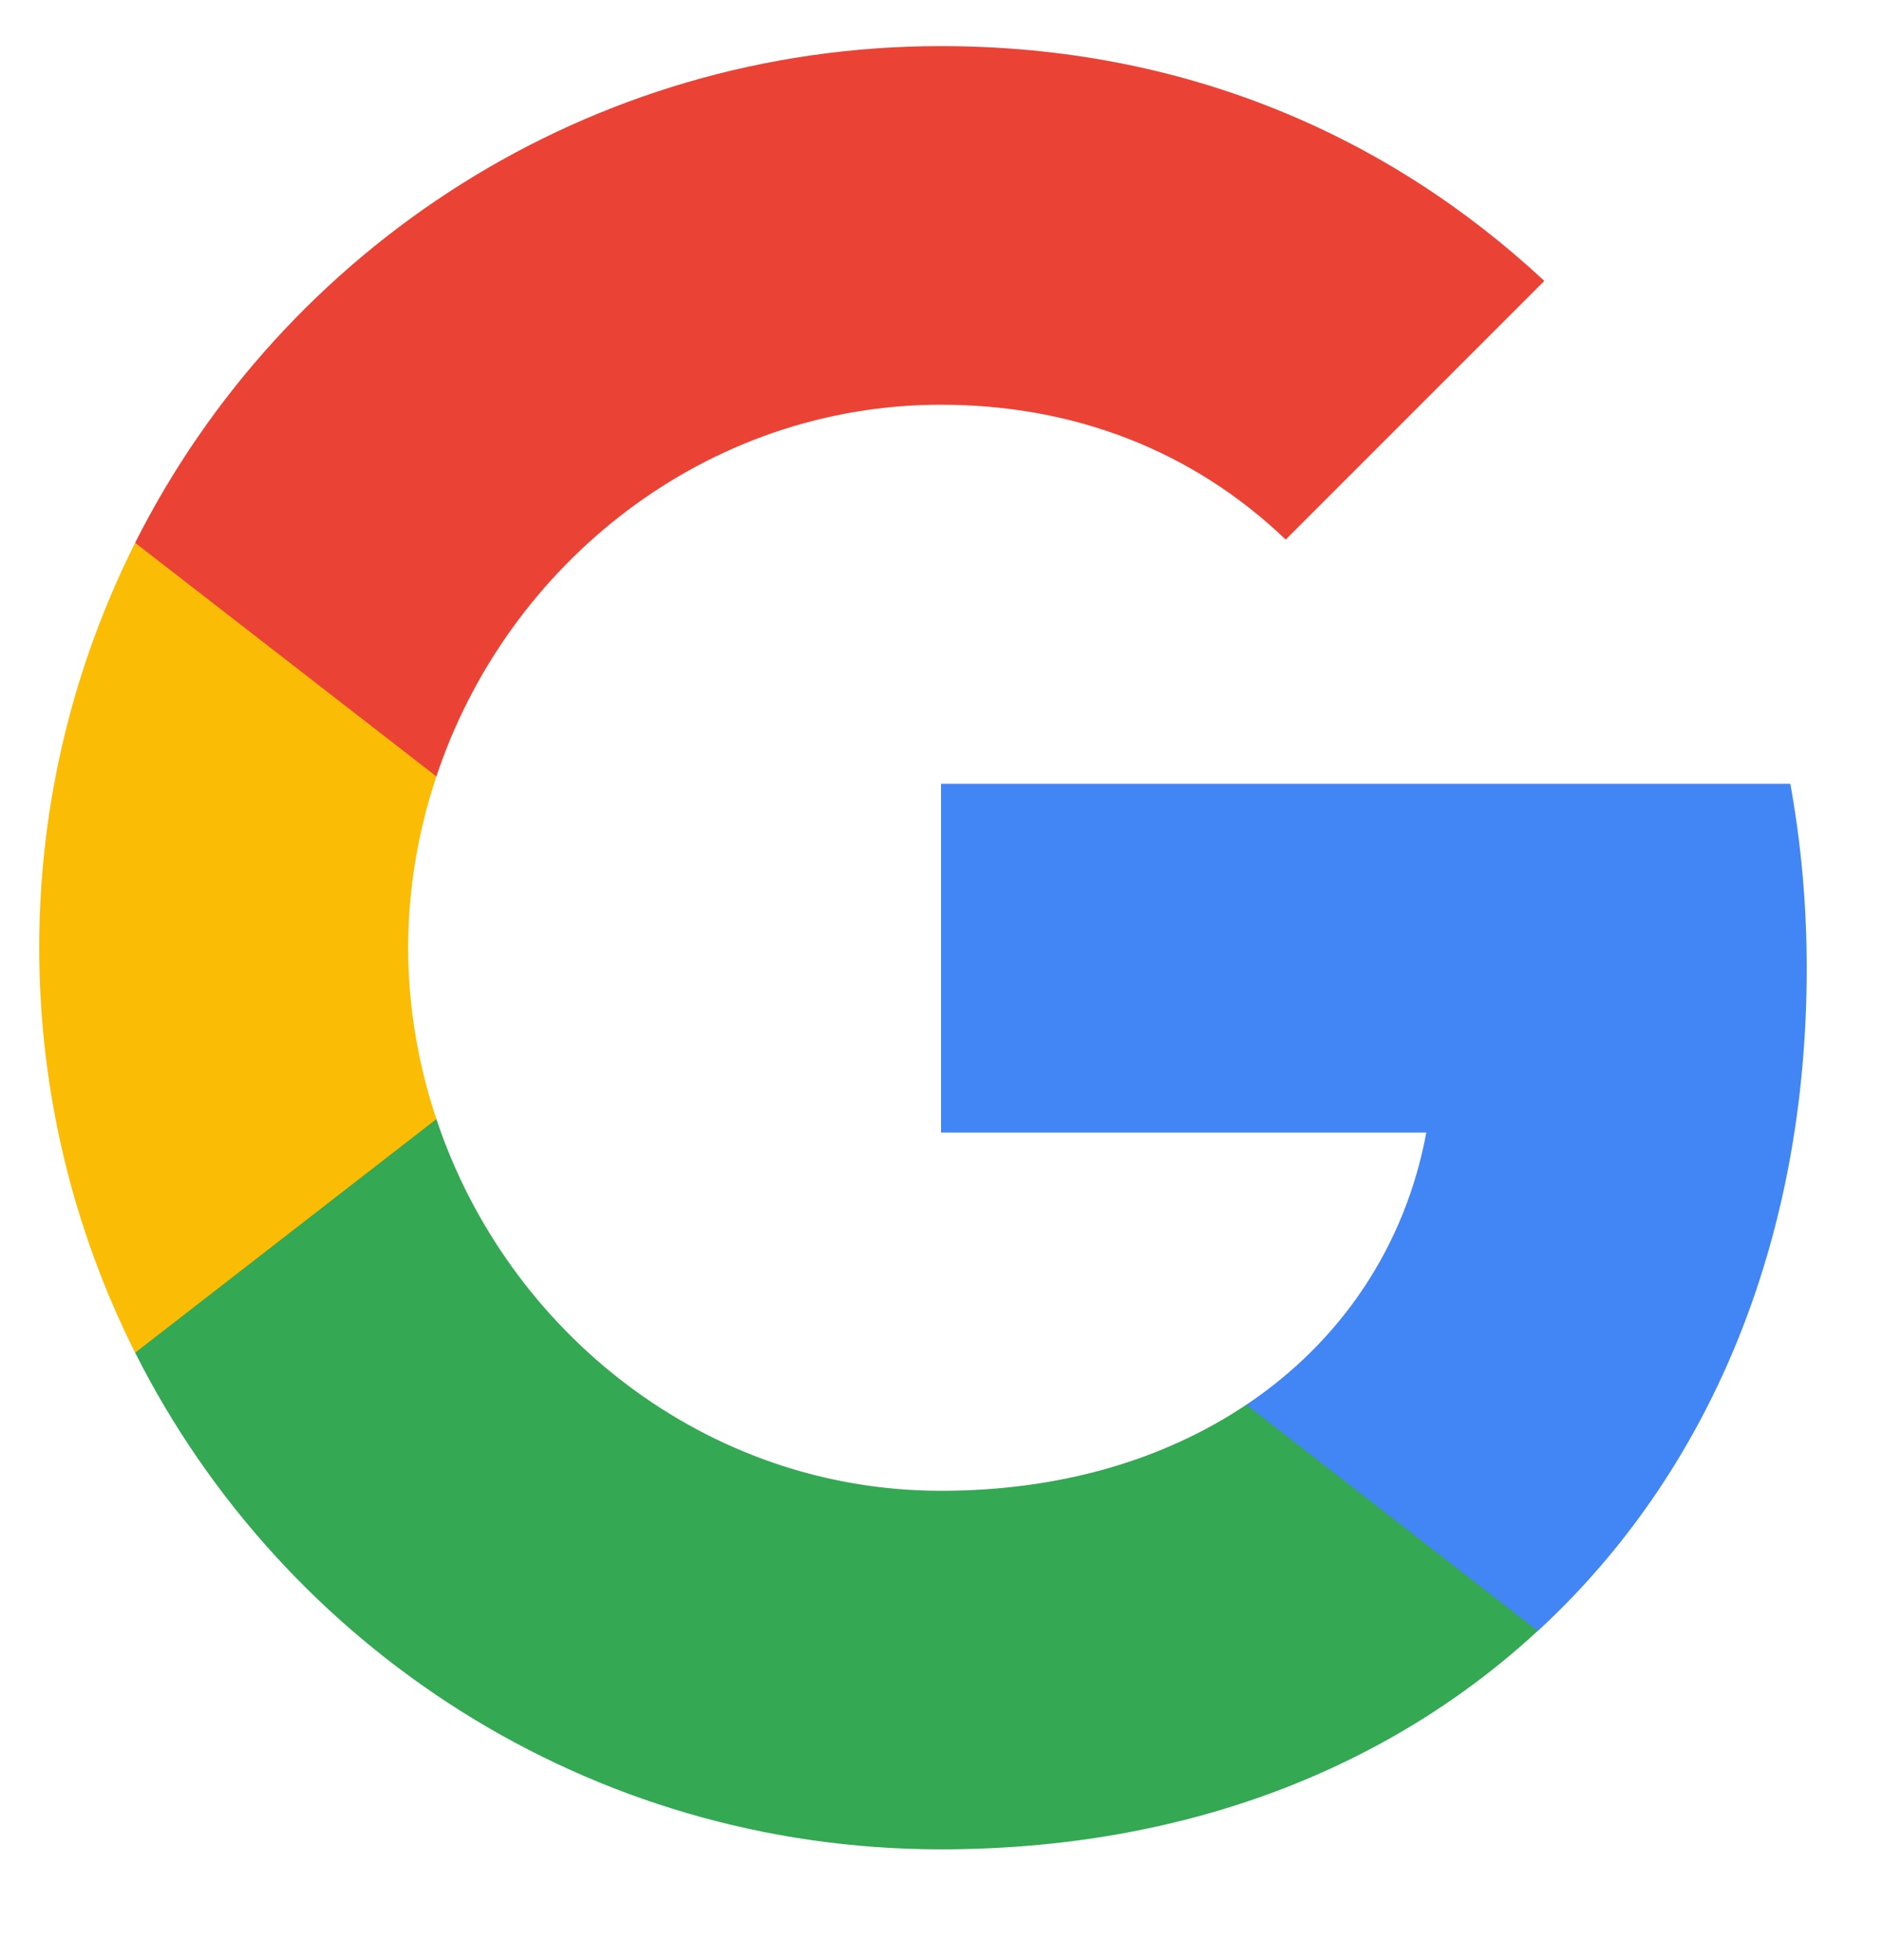
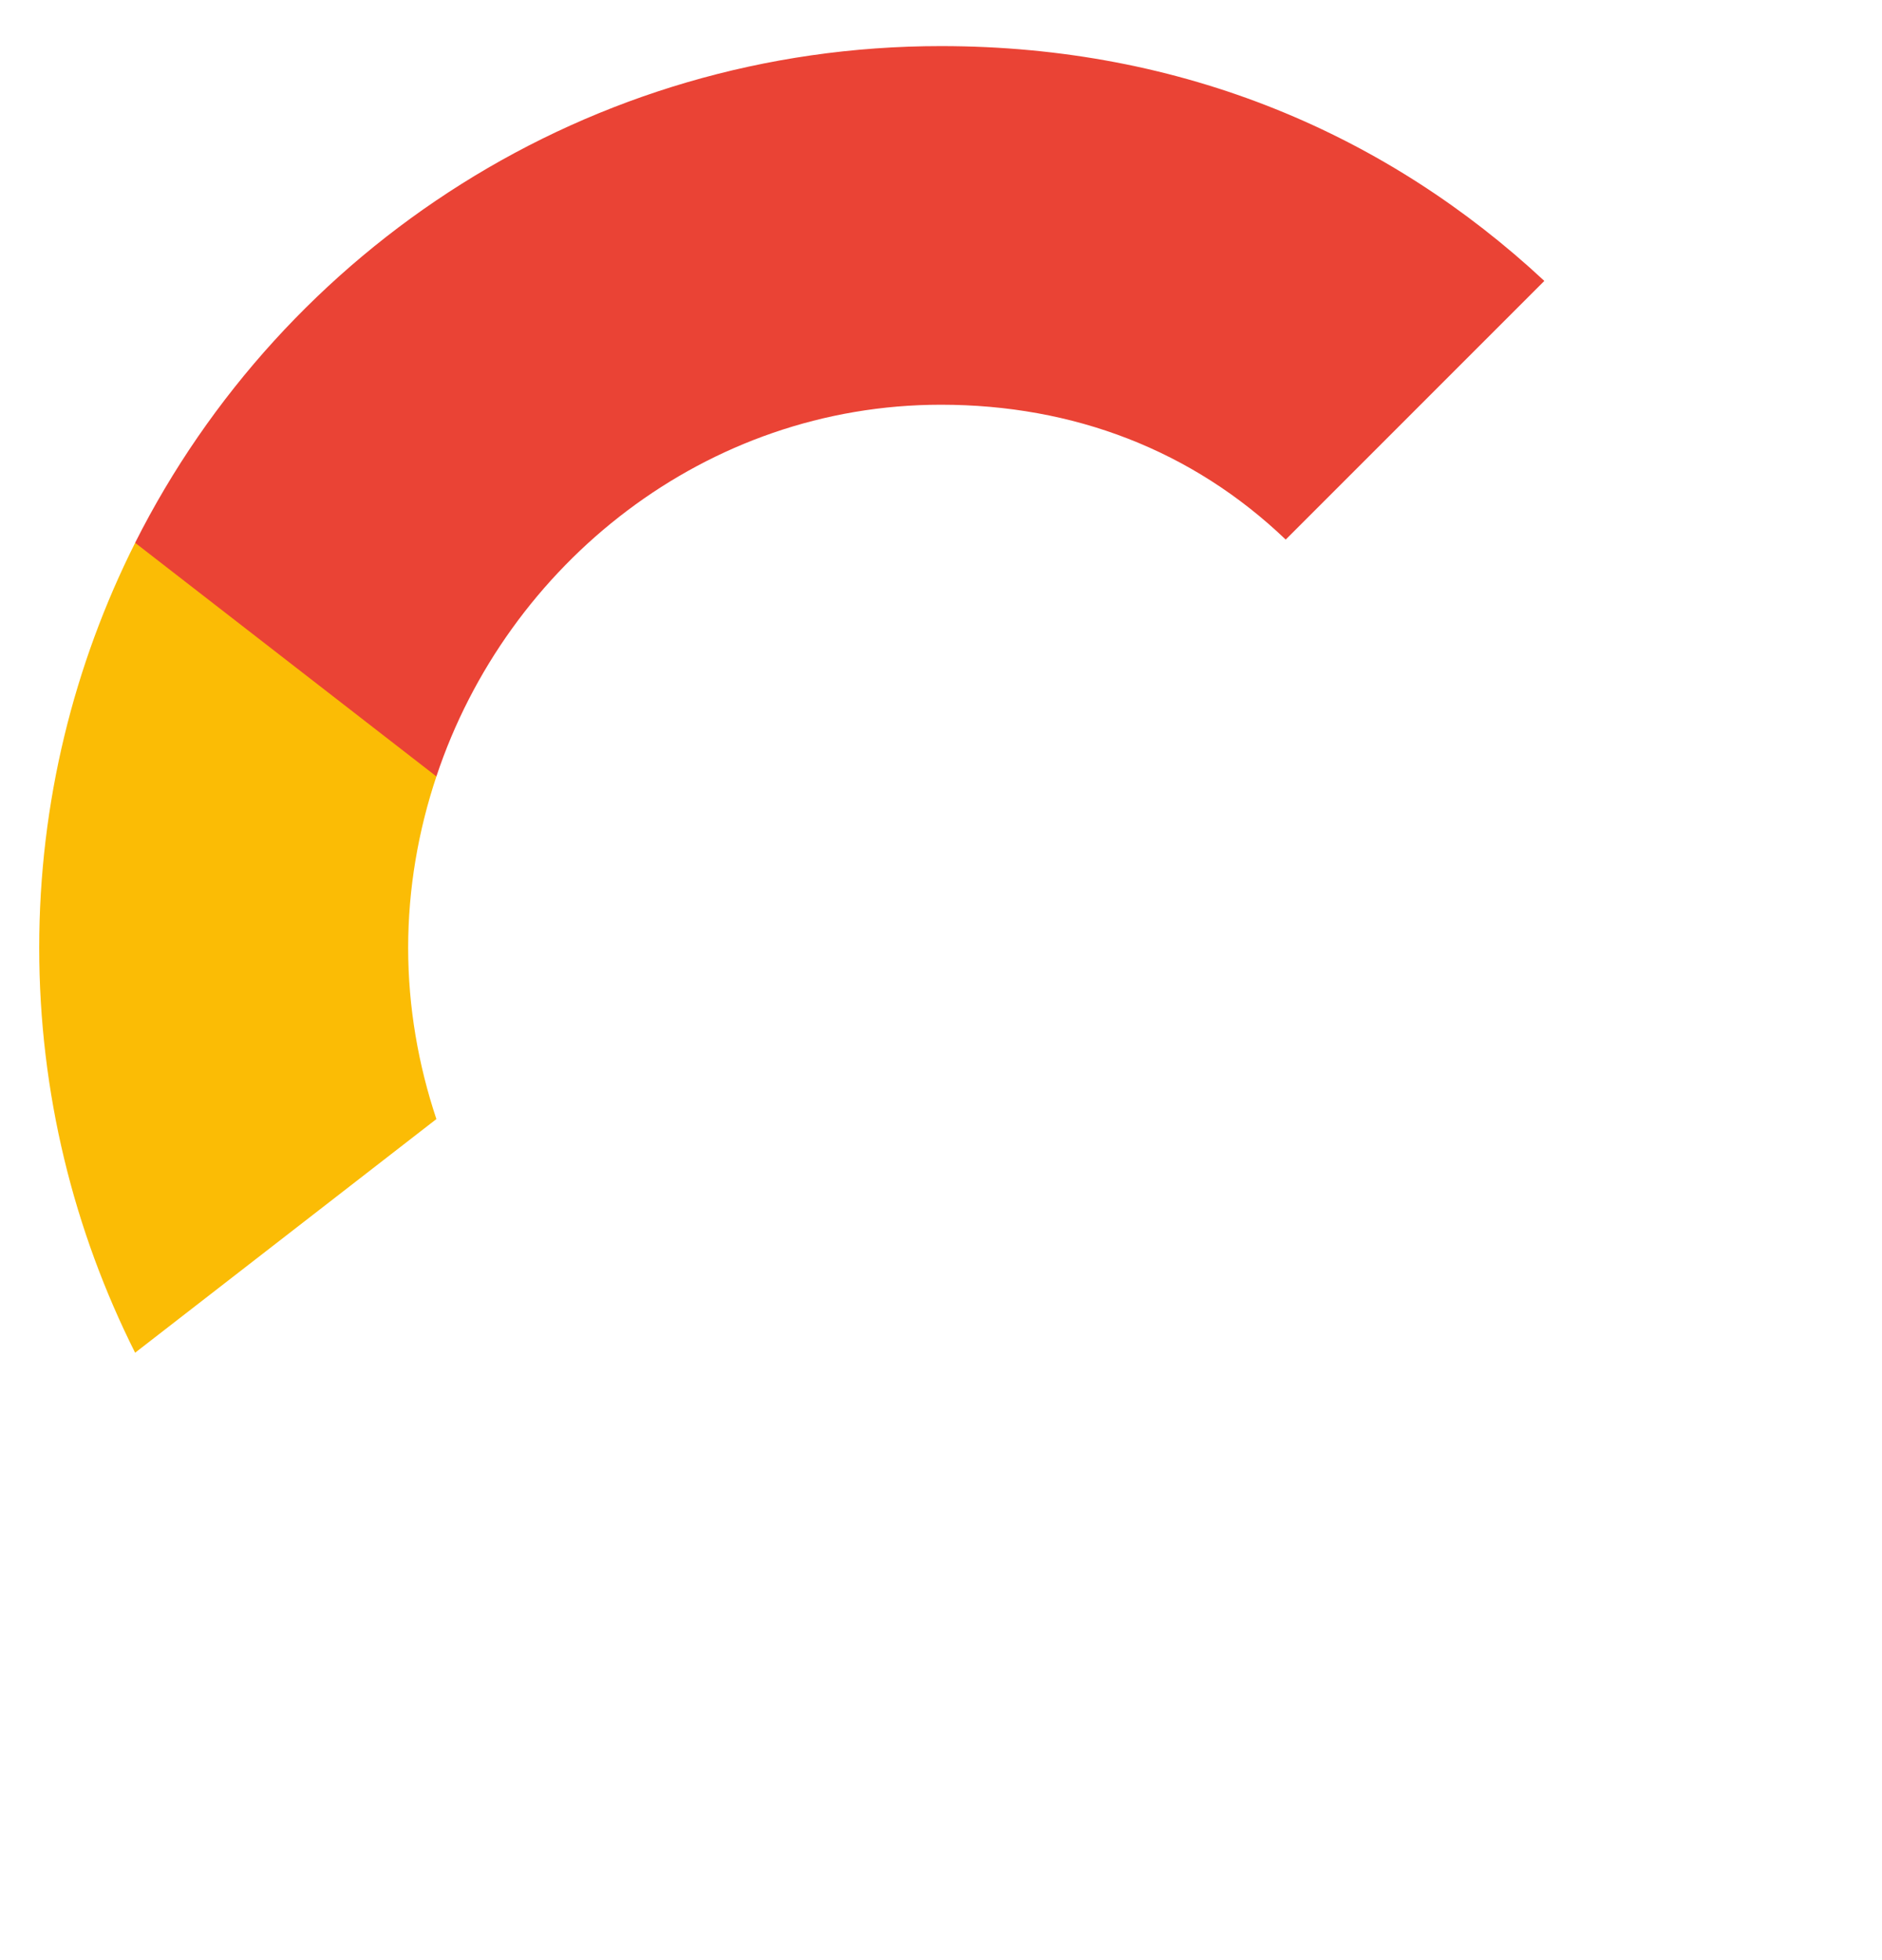
<svg xmlns="http://www.w3.org/2000/svg" width="24" height="25" viewBox="0 0 24 25" fill="none">
-   <path fill-rule="evenodd" clip-rule="evenodd" d="M23.04 12.349C23.04 11.534 22.967 10.75 22.831 9.997H12V14.445H18.189C17.922 15.883 17.112 17.101 15.894 17.916V20.802H19.611C21.785 18.8 23.04 15.852 23.04 12.349Z" fill="#4285F4" />
-   <path fill-rule="evenodd" clip-rule="evenodd" d="M11.999 23.587C15.104 23.587 17.708 22.558 19.61 20.801L15.894 17.916C14.864 18.606 13.547 19.014 11.999 19.014C9.004 19.014 6.469 16.991 5.565 14.273H1.723V17.252C3.615 21.01 7.504 23.587 11.999 23.587Z" fill="#34A853" />
  <path fill-rule="evenodd" clip-rule="evenodd" d="M5.565 14.273C5.335 13.583 5.205 12.846 5.205 12.088C5.205 11.33 5.335 10.593 5.565 9.903V6.924H1.723C0.944 8.476 0.5 10.233 0.5 12.088C0.5 13.944 0.944 15.7 1.723 17.253L5.565 14.273Z" fill="#FBBC05" />
  <path fill-rule="evenodd" clip-rule="evenodd" d="M11.999 5.162C13.688 5.162 15.204 5.742 16.396 6.882L19.694 3.583C17.702 1.727 15.099 0.588 11.999 0.588C7.504 0.588 3.615 3.165 1.723 6.923L5.565 9.903C6.469 7.185 9.004 5.162 11.999 5.162Z" fill="#EA4335" />
</svg>